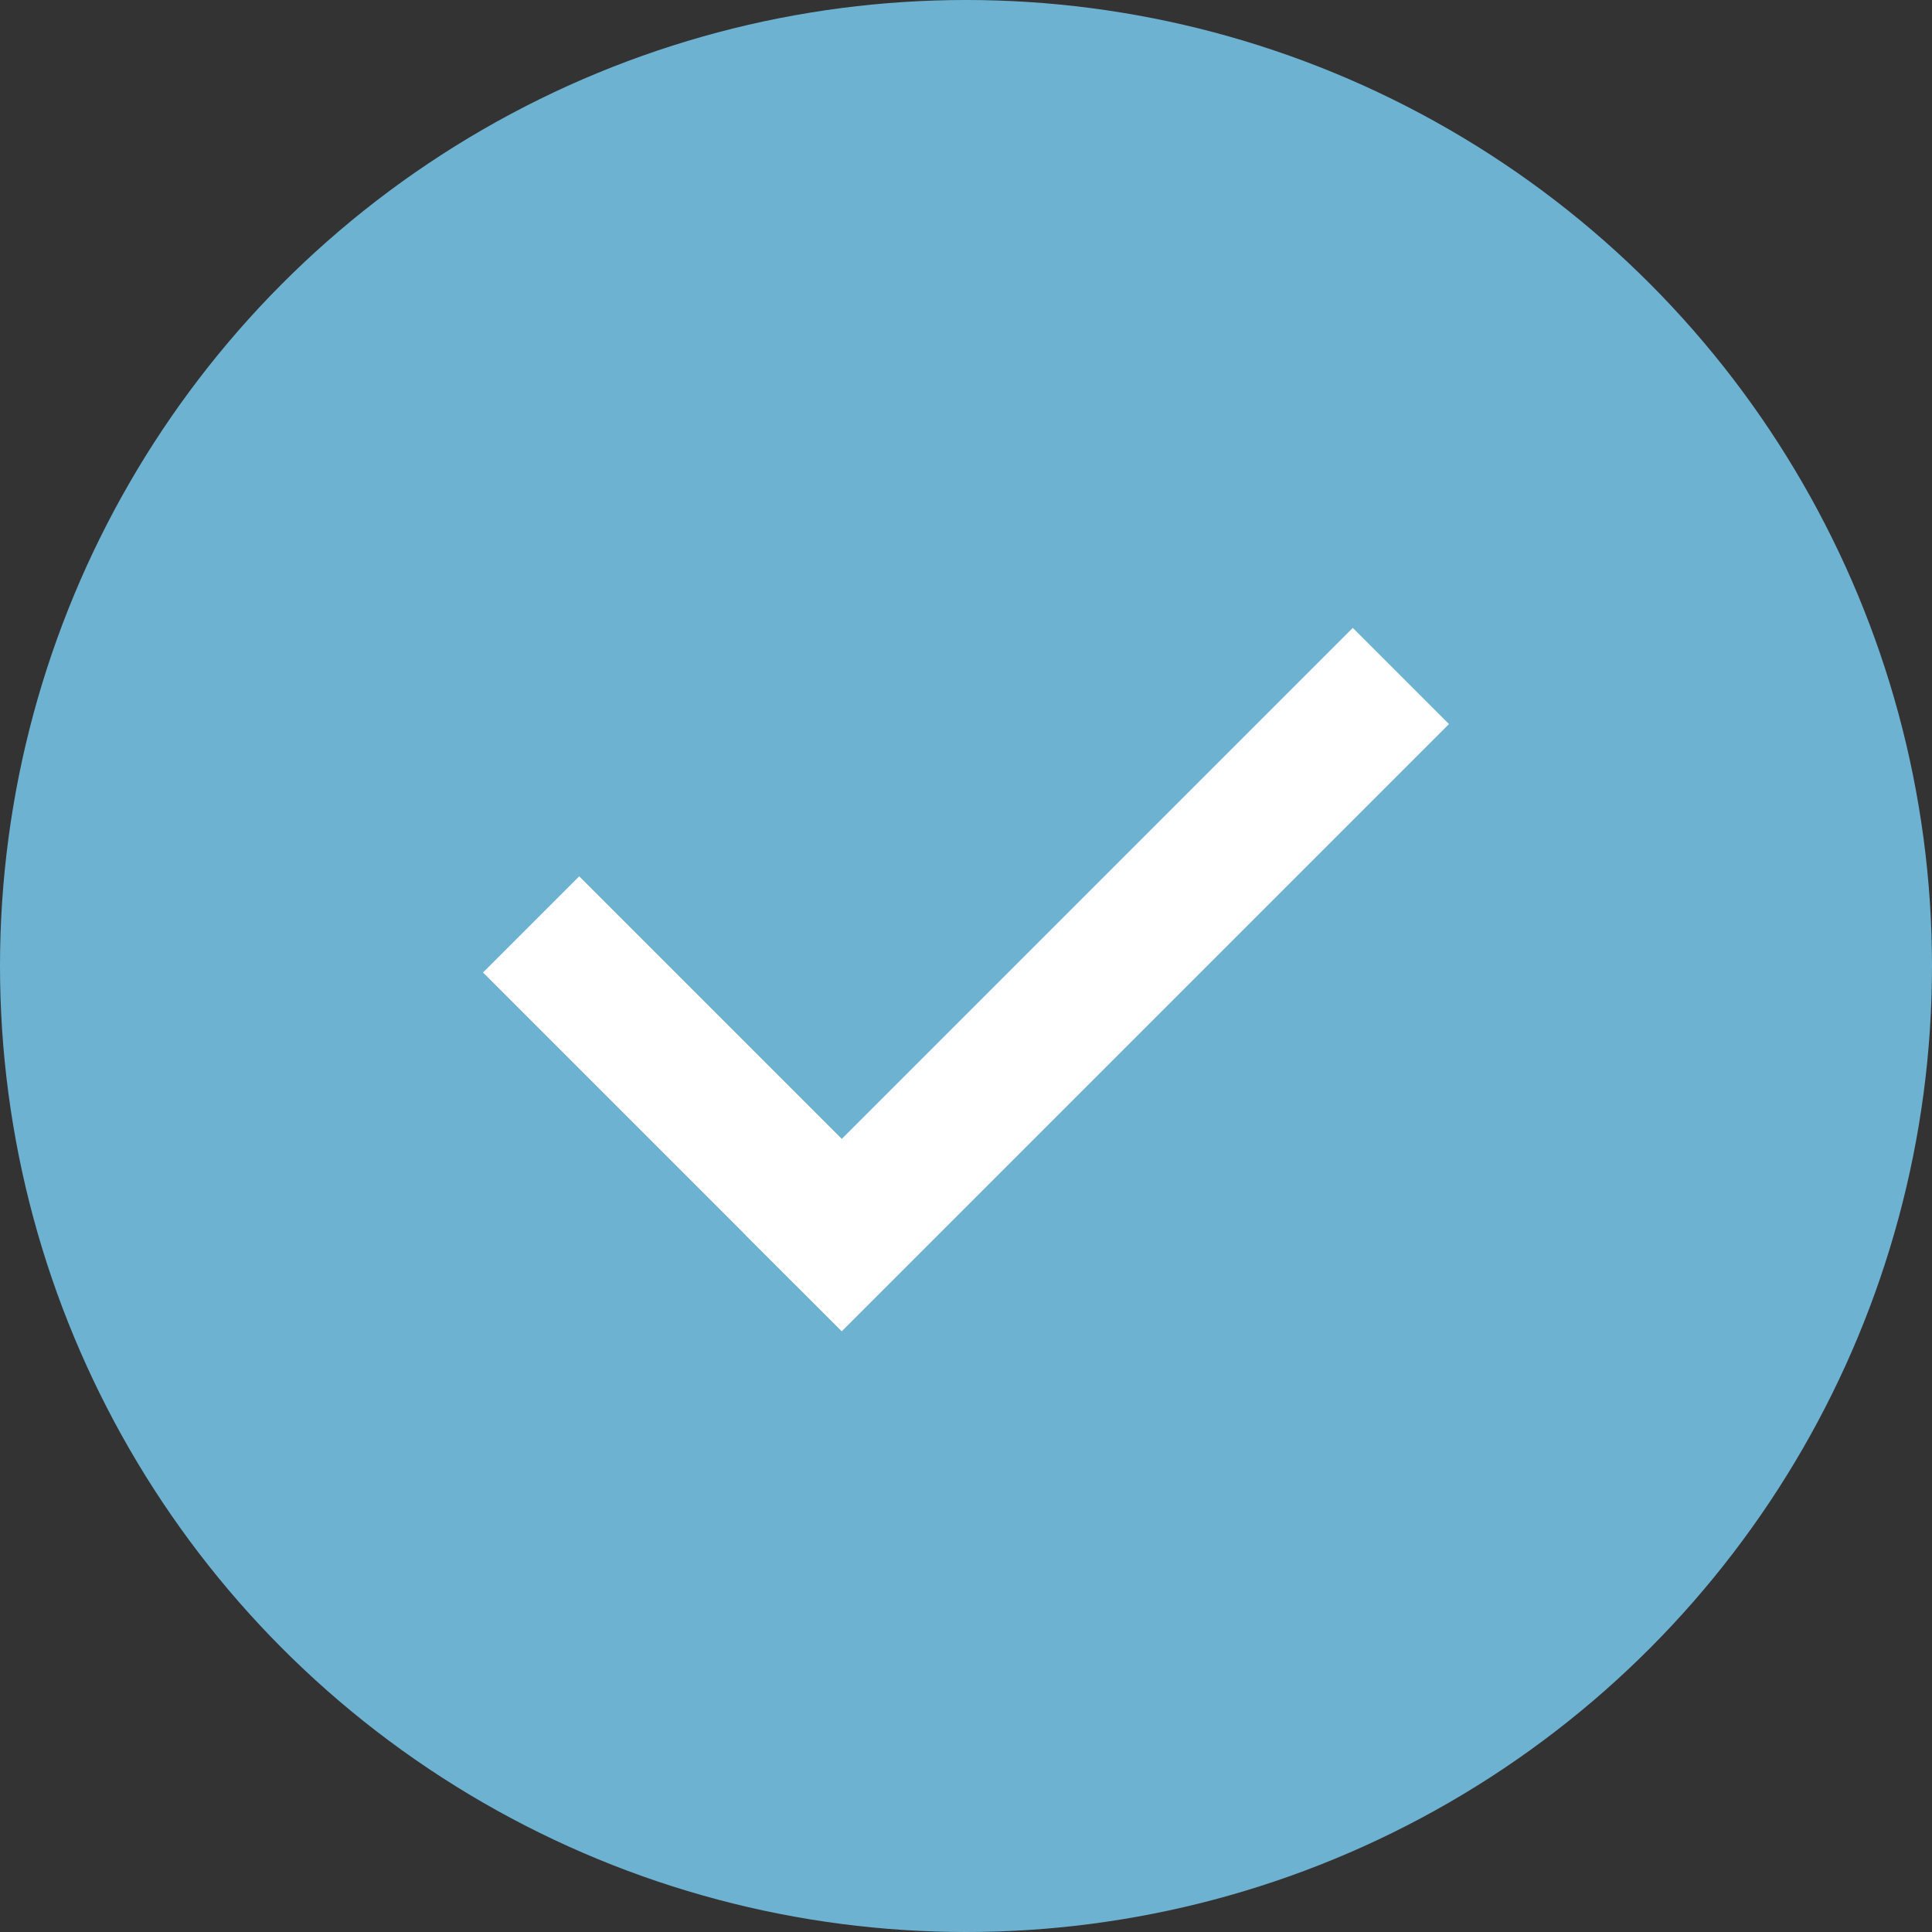
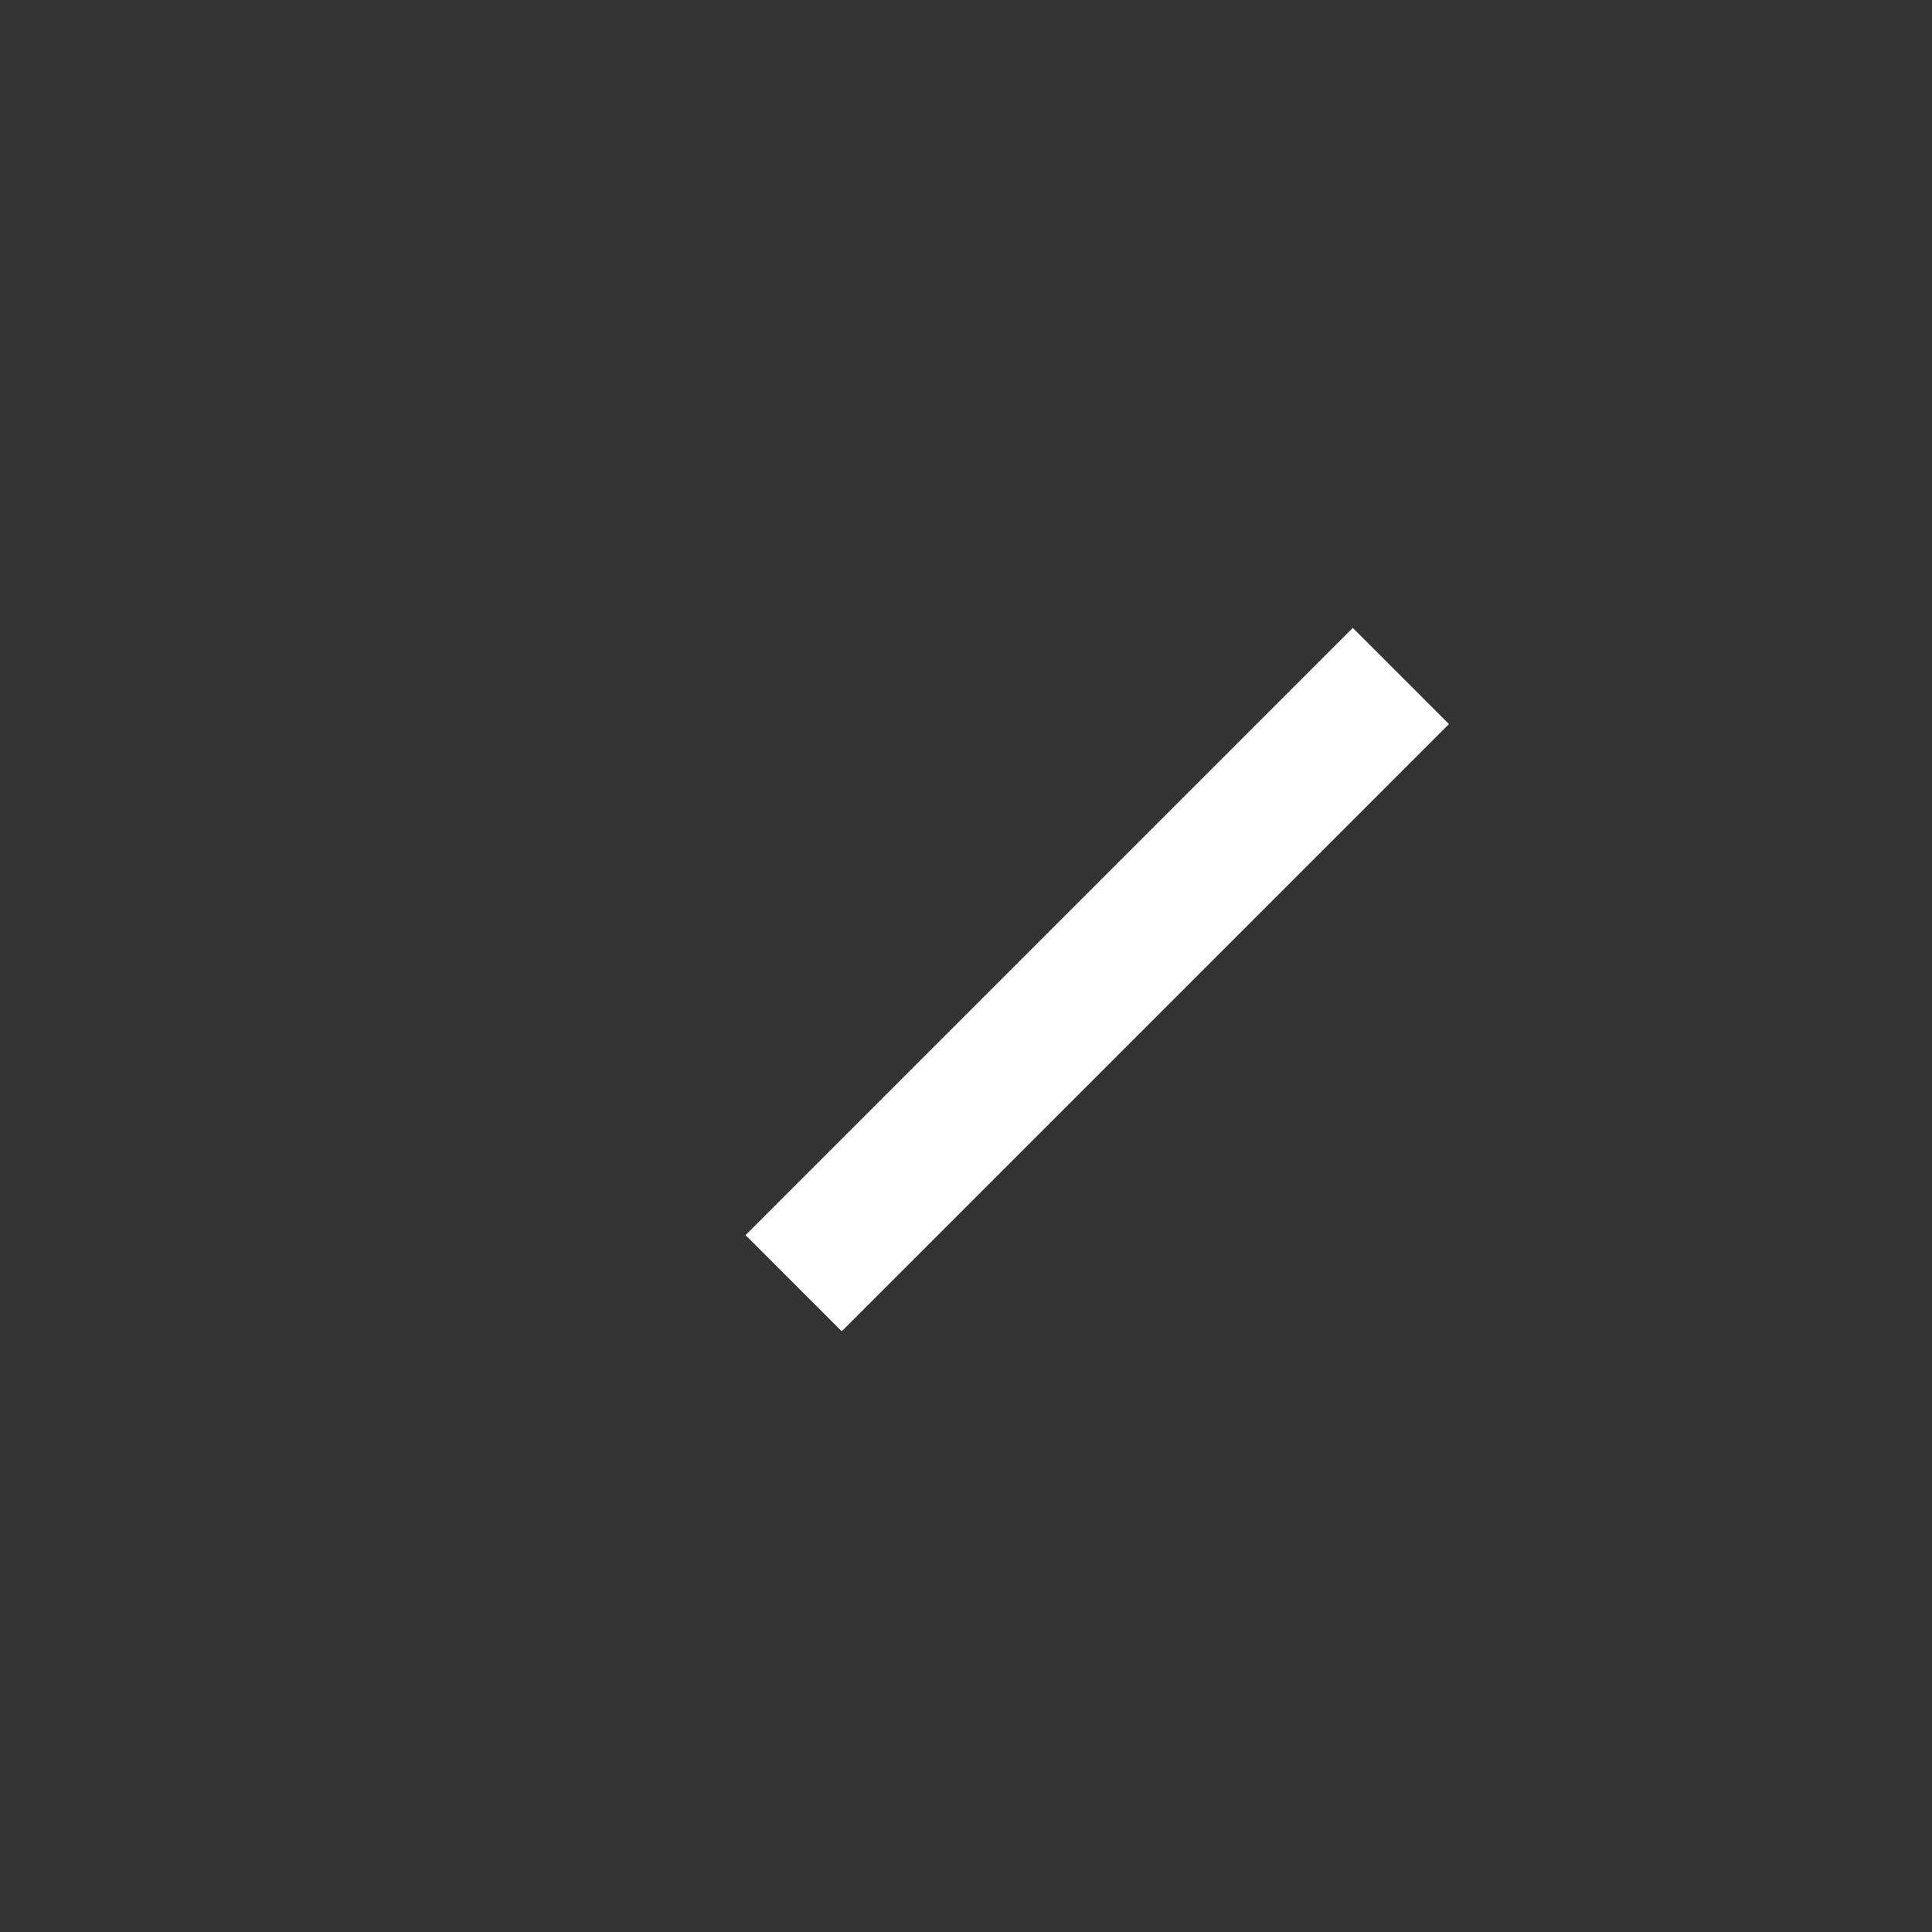
<svg xmlns="http://www.w3.org/2000/svg" width="40" height="40" viewBox="0 0 40 40">
  <rect x="0" y="0" width="40" height="40" fill="#333333" stroke="none" />
  <g id="icon_check" transform="translate(-783 -2141)">
    <g id="グループ_10217" data-name="グループ 10217" transform="translate(39 -87)">
-       <circle id="楕円形_442" data-name="楕円形 442" cx="20" cy="20" r="20" transform="translate(744 2228)" fill="#6eb2d2" />
      <g id="icon__check1" data-name="icon_ check1" transform="translate(754 2241)">
        <rect id="長方形_8517" data-name="長方形 8517" width="17.78" height="2.816" transform="translate(5.436 12.572) rotate(-45)" fill="#fff" />
-         <rect id="長方形_8518" data-name="長方形 8518" width="9.131" height="2.816" transform="translate(1.992 5.143) rotate(45)" fill="#fff" />
      </g>
    </g>
  </g>
</svg>